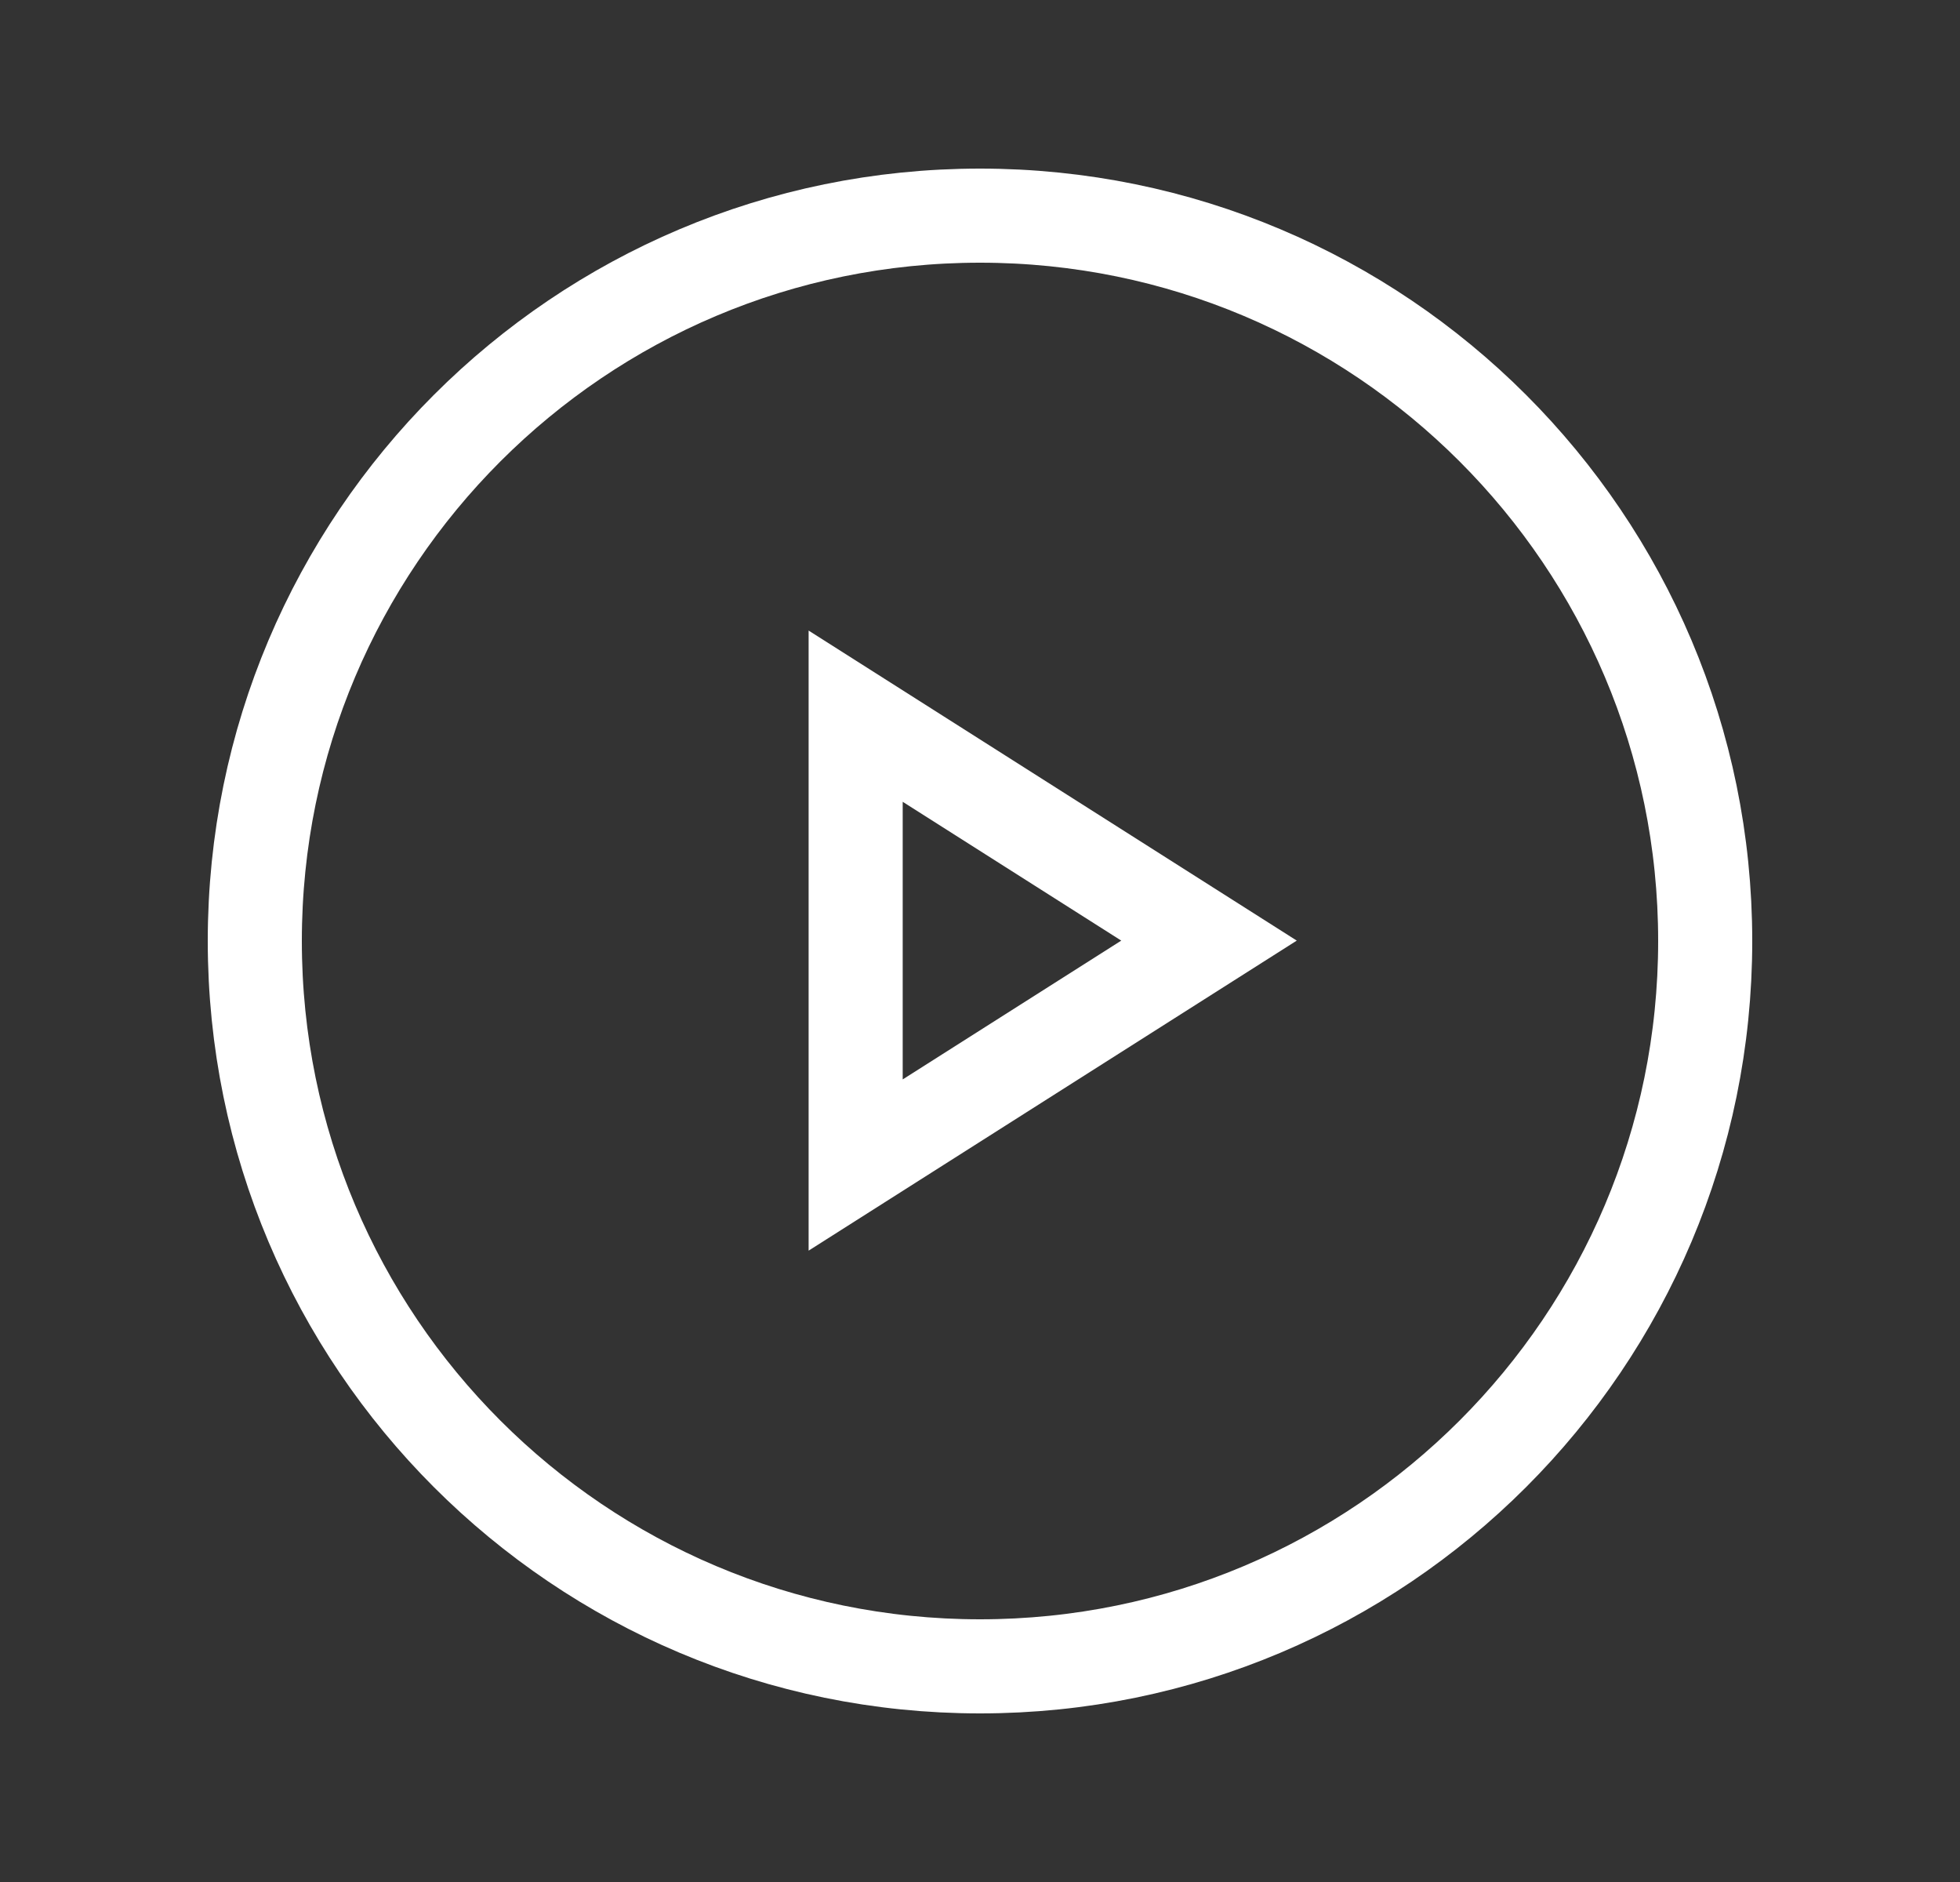
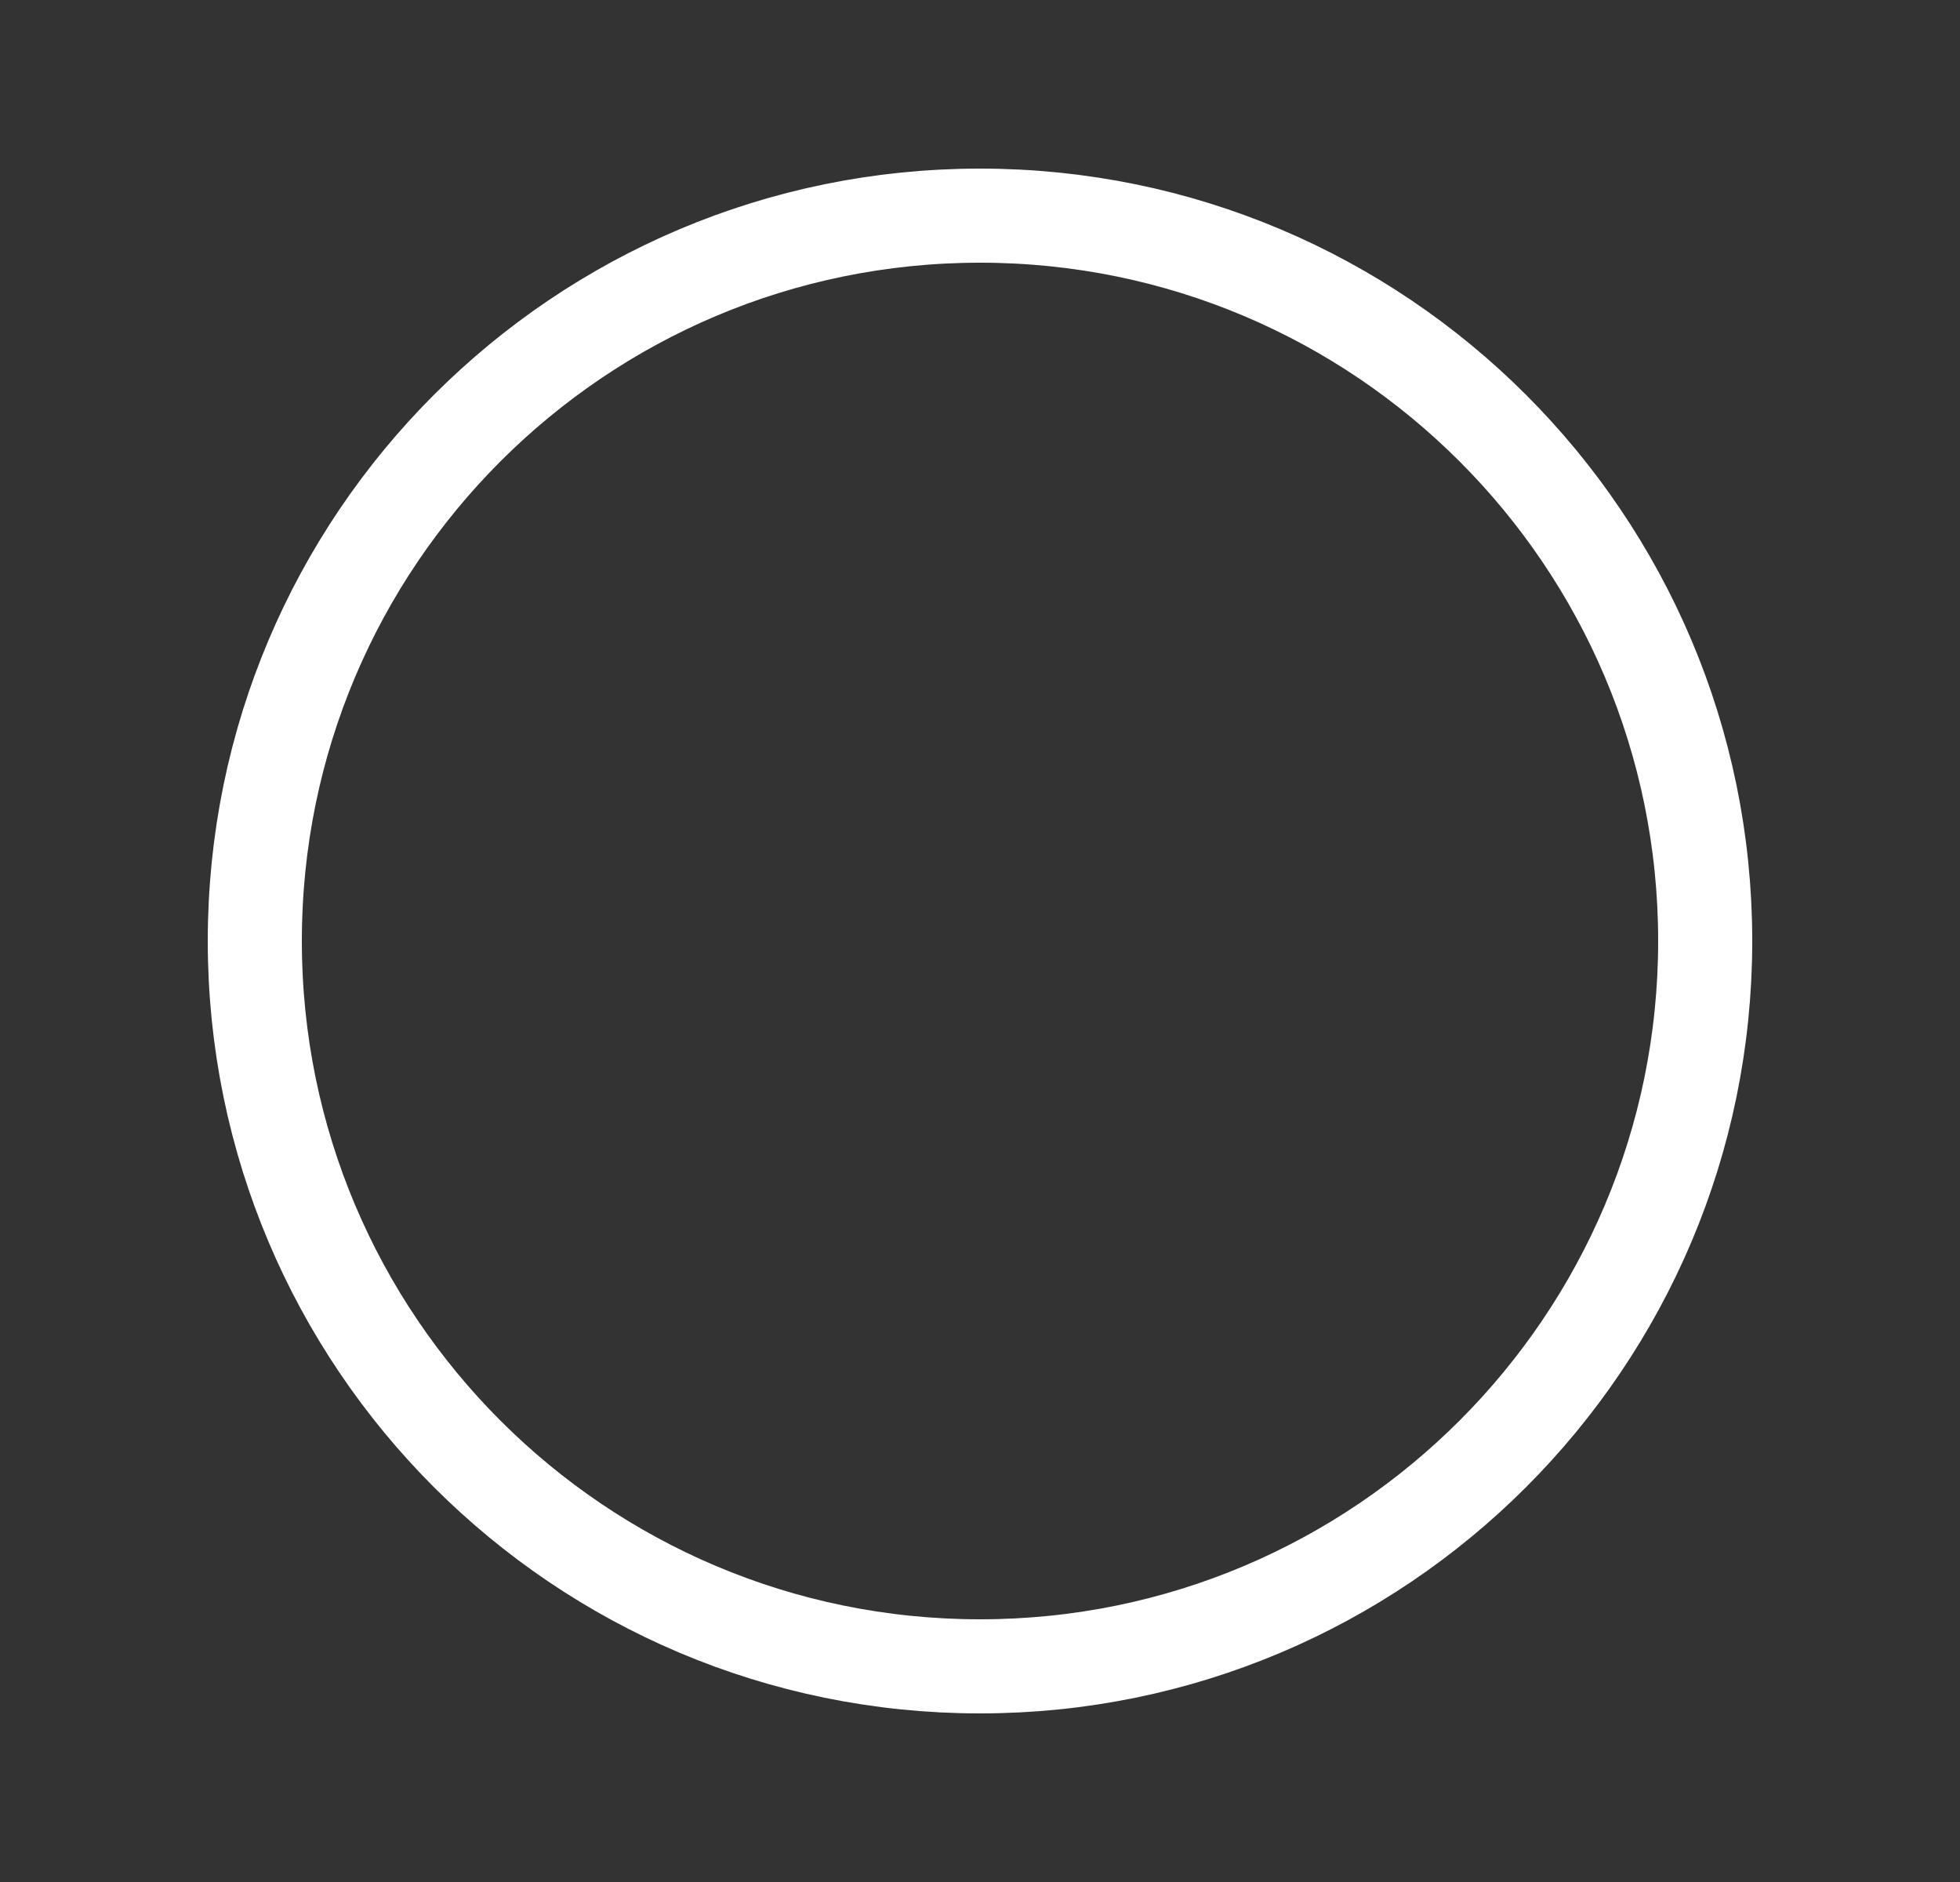
<svg xmlns="http://www.w3.org/2000/svg" fill="none" viewBox="0 0 25 24" height="24" width="25">
  <rect x="0" y="0" width="25" height="24" fill="#333333" stroke="none" />
  <g id="Iconly/Sharp/Play">
-     <path stroke-linejoin="round" stroke-linecap="round" stroke-width="1.2" stroke="white" d="M12.5 2.75C17.608 2.75 21.75 6.891 21.75 12C21.75 17.109 17.608 21.25 12.5 21.25C7.391 21.25 3.25 17.109 3.25 12C3.25 6.891 7.391 2.75 12.5 2.75Z" clip-rule="evenodd" fill-rule="evenodd" id="Stroke 1" />
-     <path stroke-linecap="round" stroke-width="1.2" stroke="white" d="M15.421 11.995L10.914 9.133V14.857L15.421 11.995Z" clip-rule="evenodd" fill-rule="evenodd" id="Stroke 3" />
+     <path stroke-linejoin="round" stroke-linecap="round" stroke-width="1.2" stroke="white" d="M12.5 2.75C17.608 2.75 21.75 6.891 21.75 12C21.75 17.109 17.608 21.25 12.5 21.25C7.391 21.25 3.25 17.109 3.25 12C3.25 6.891 7.391 2.75 12.5 2.75" clip-rule="evenodd" fill-rule="evenodd" id="Stroke 1" />
  </g>
</svg>